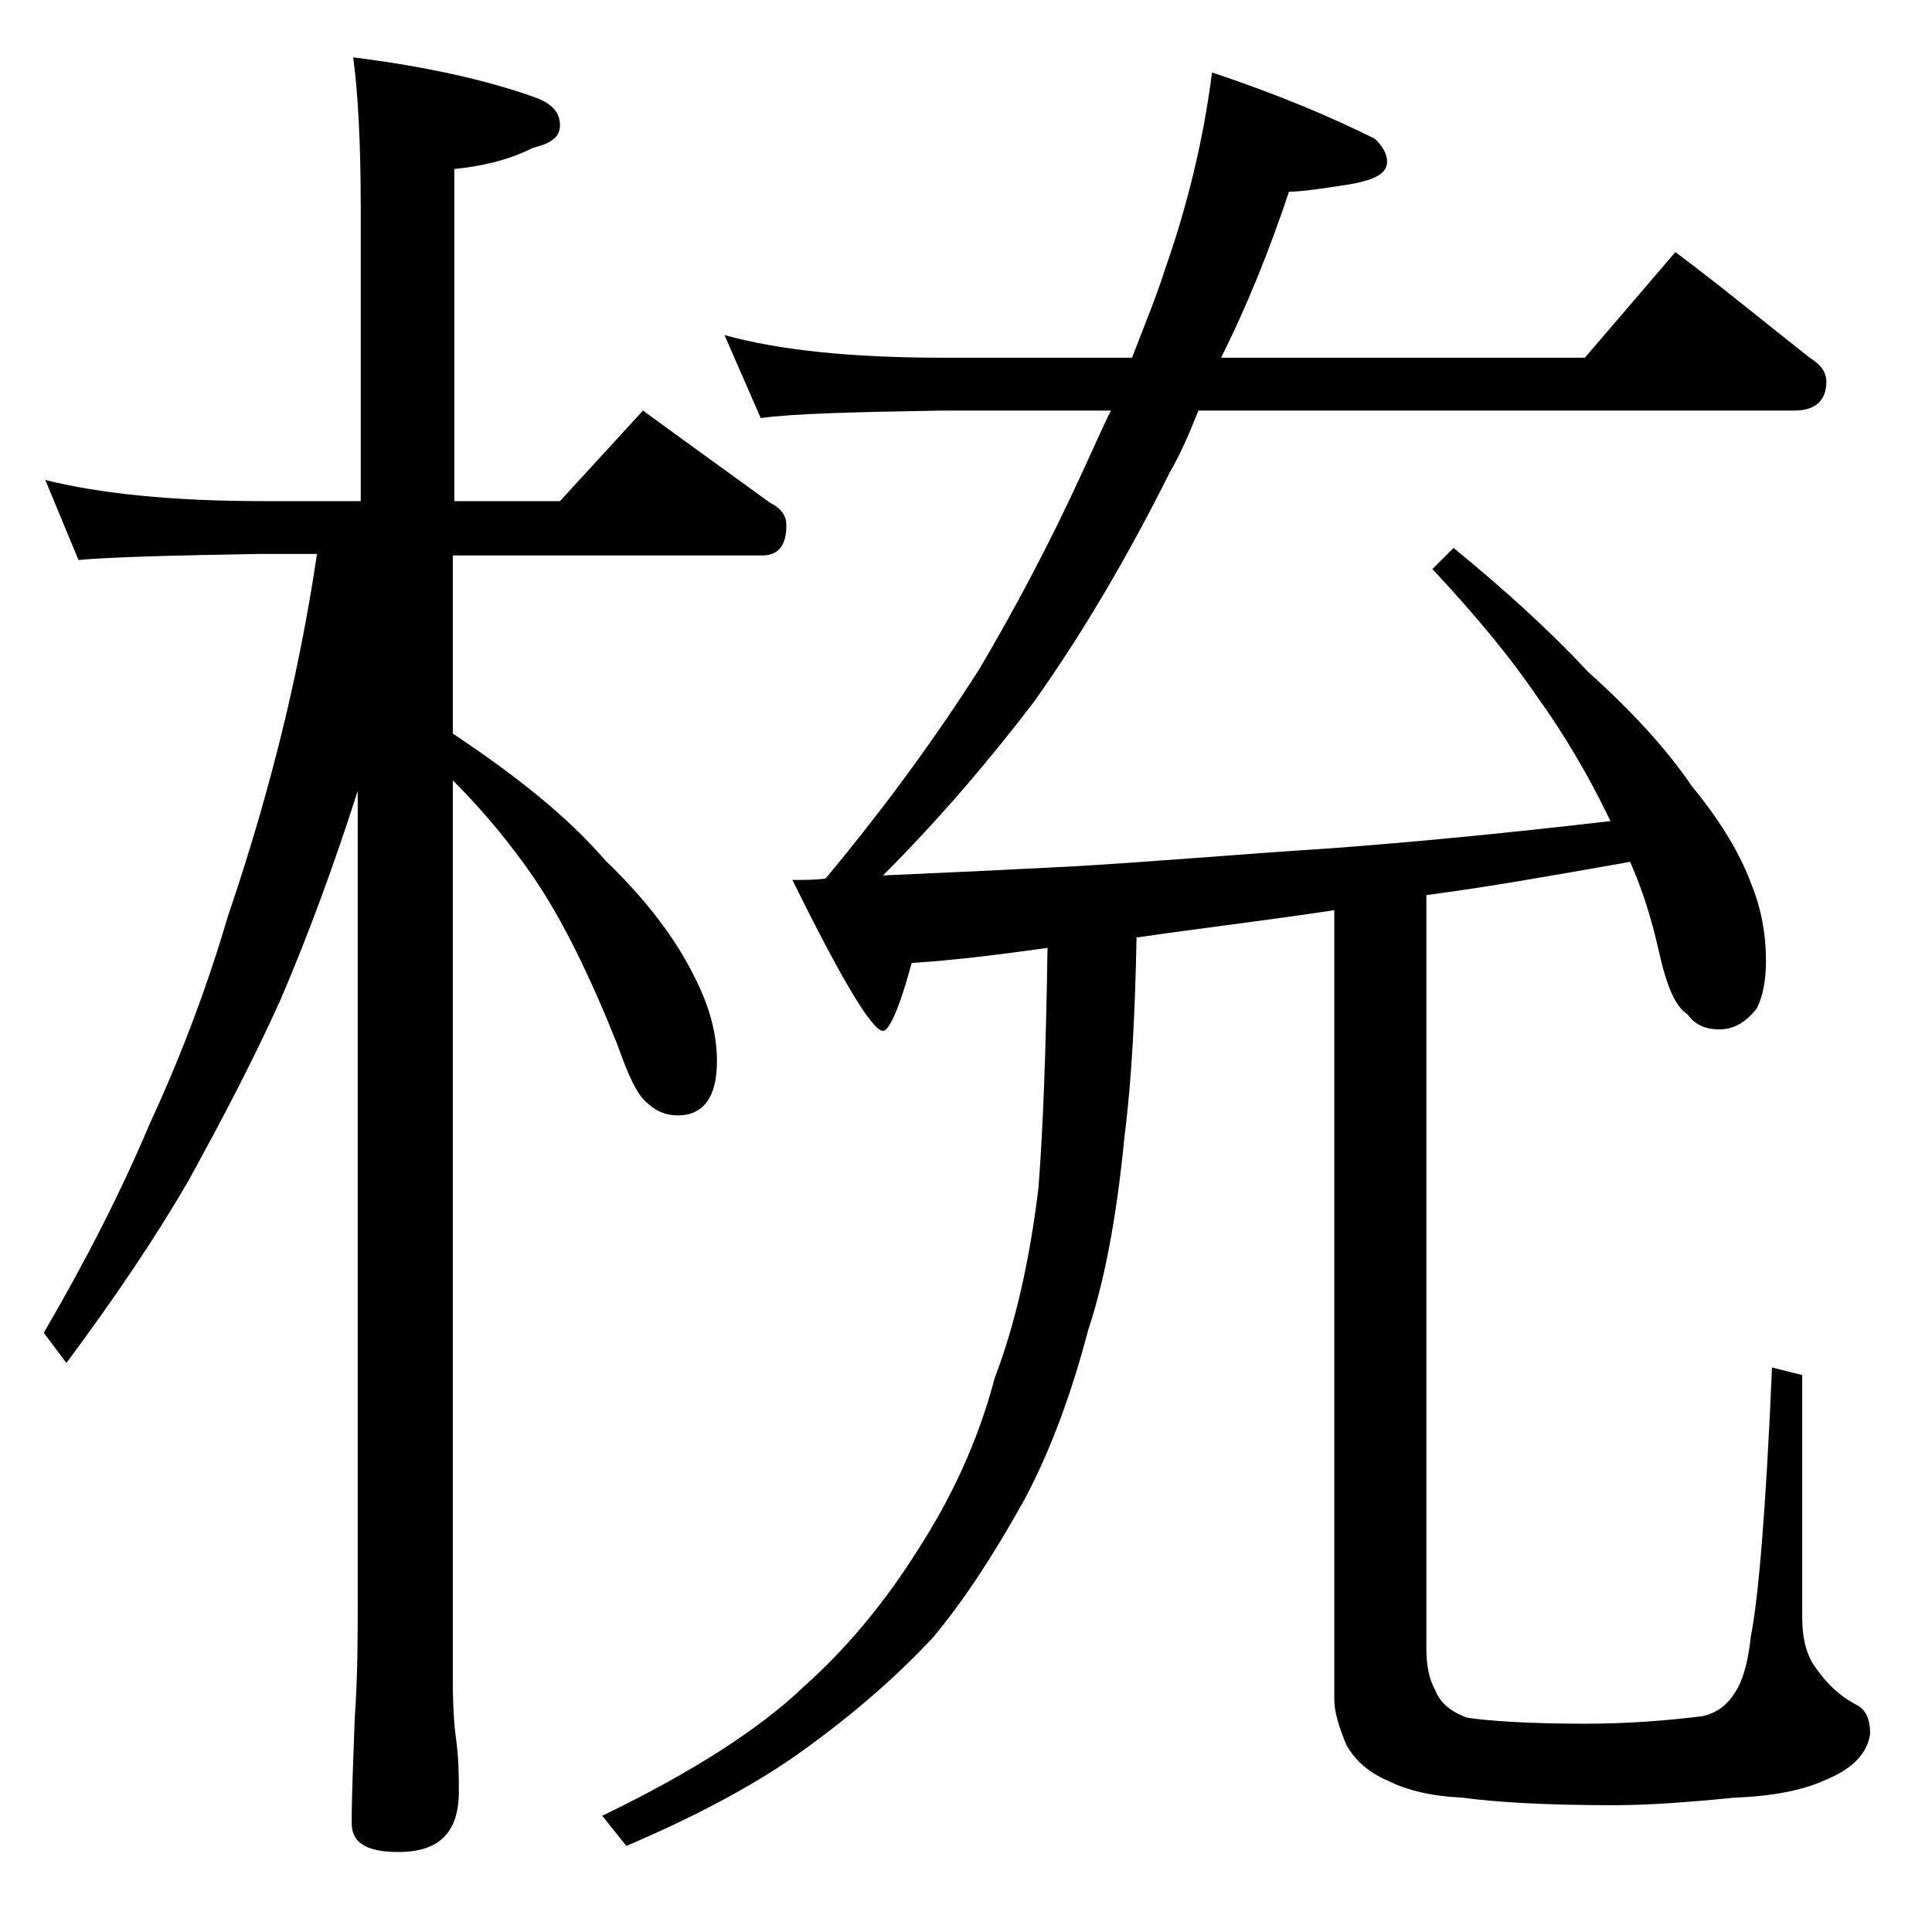
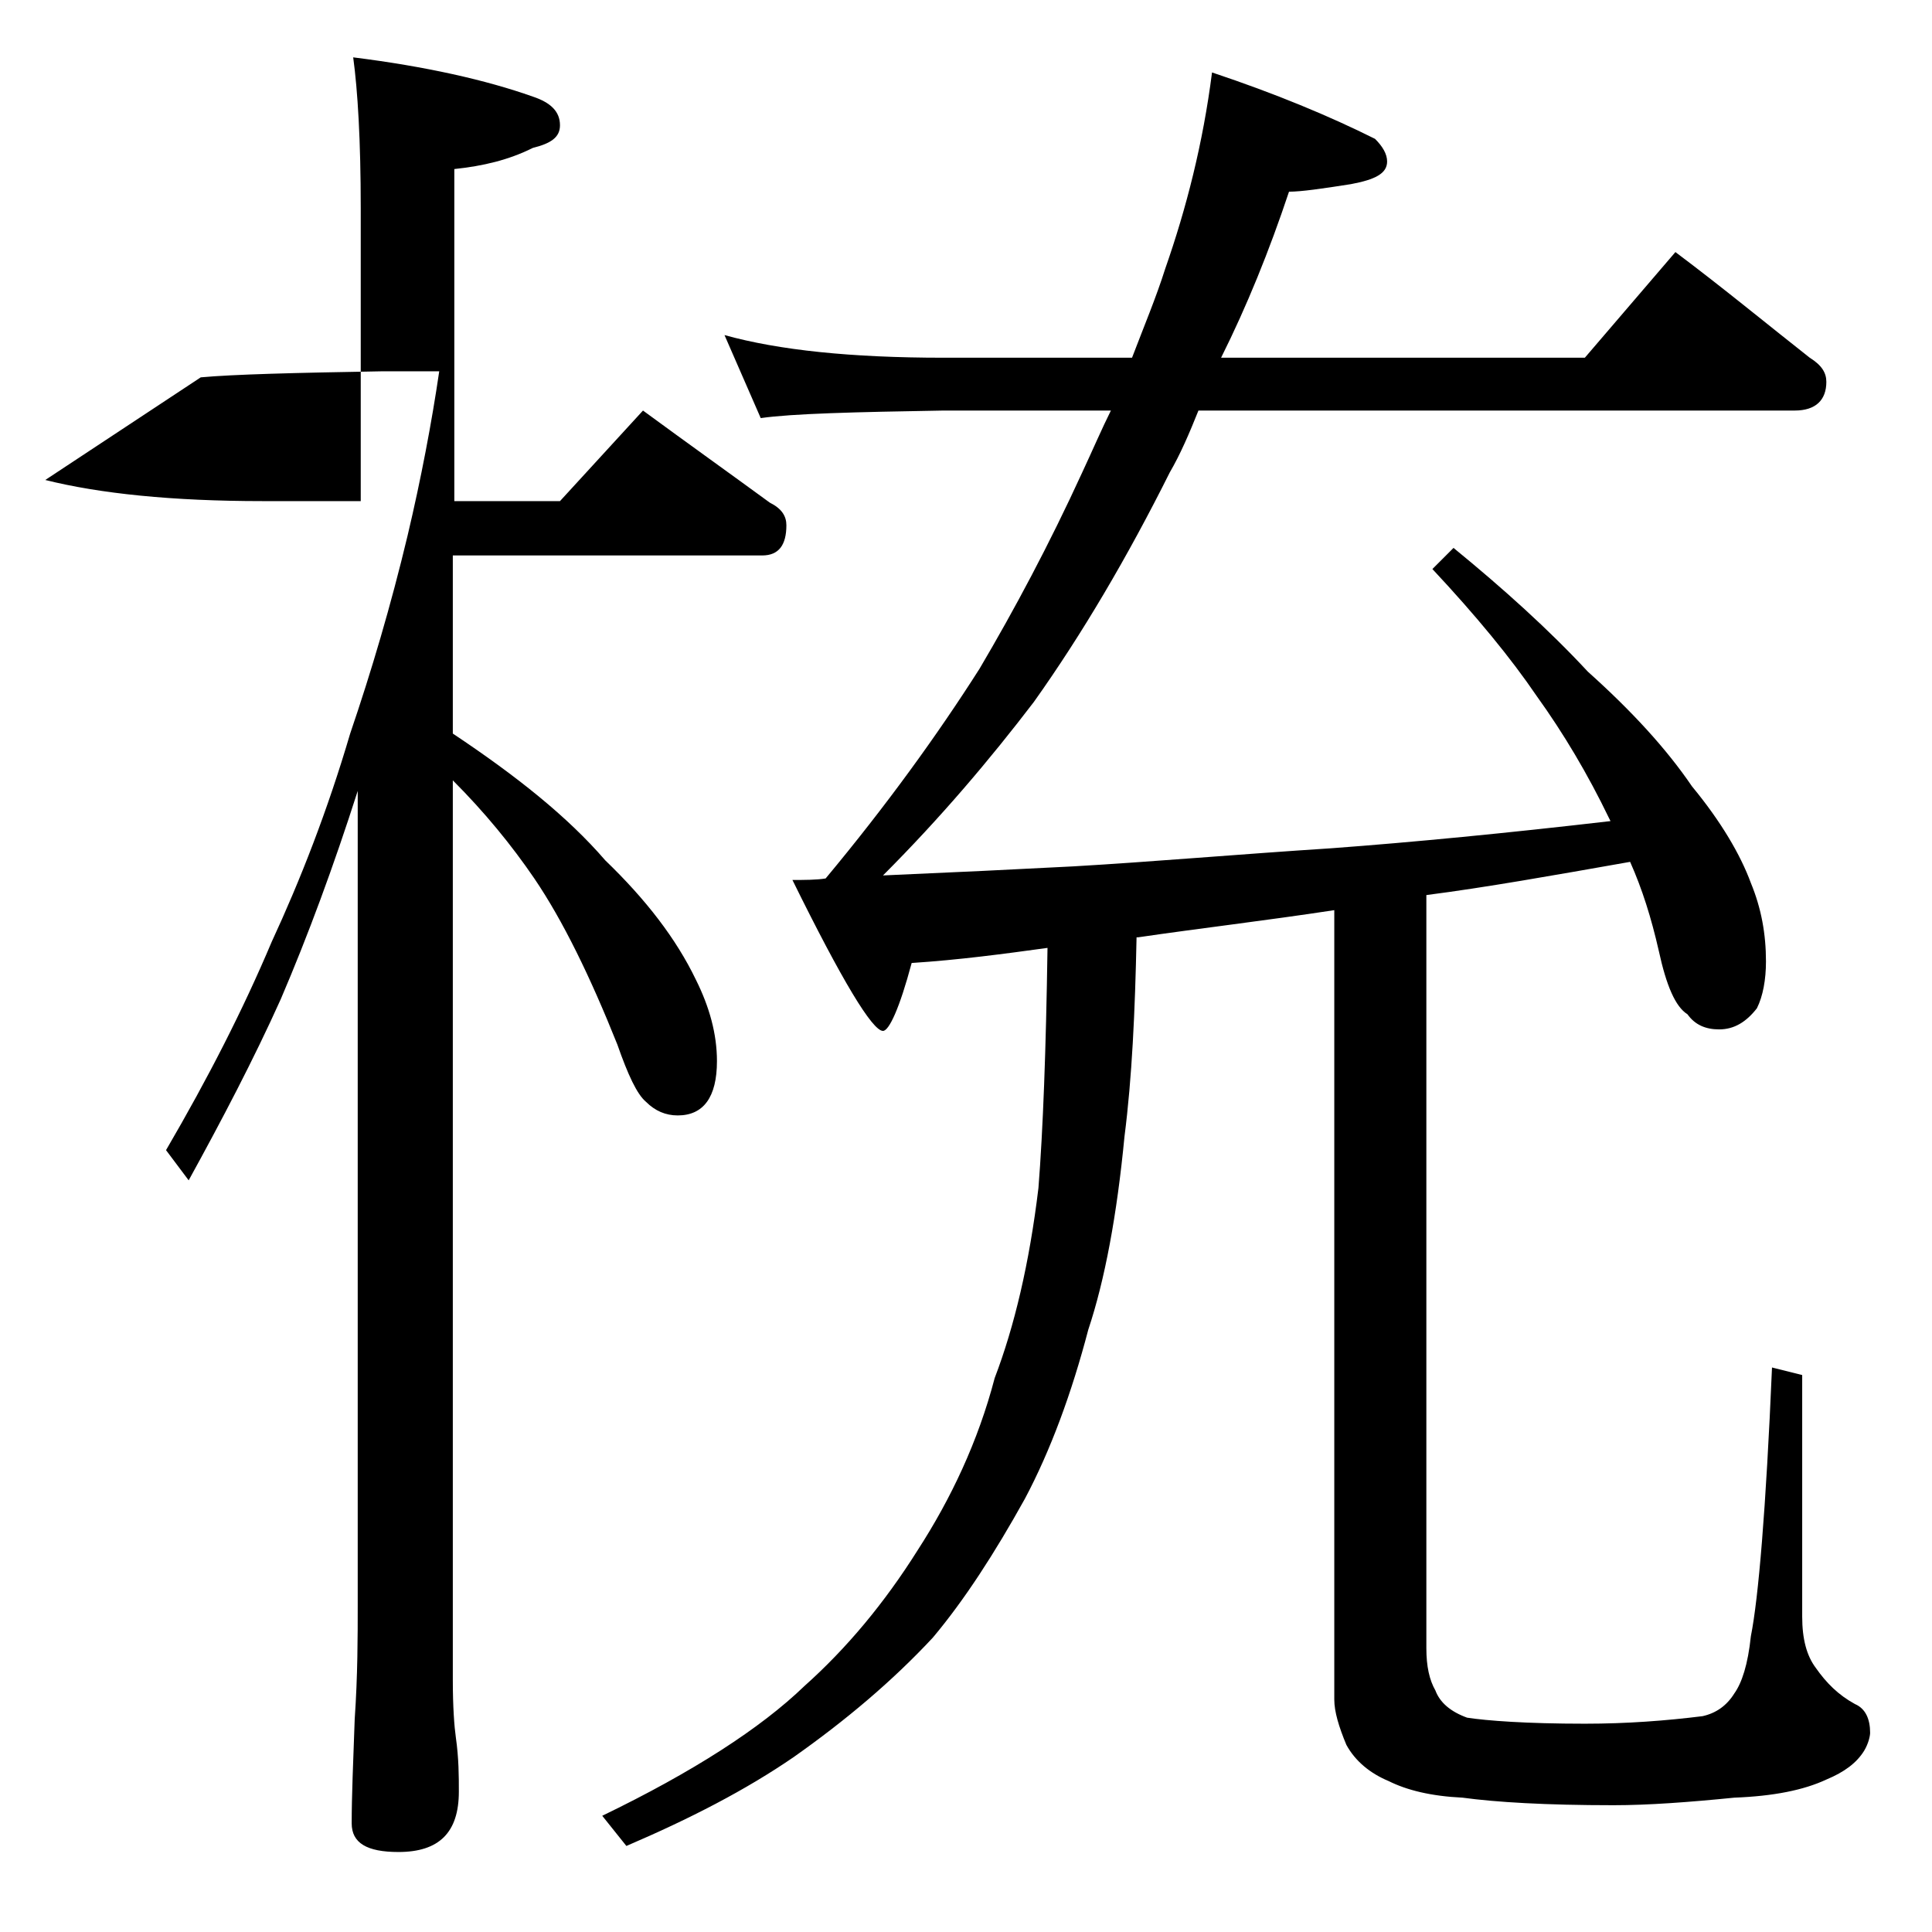
<svg xmlns="http://www.w3.org/2000/svg" version="1.1" id="Layer_1" x="0px" y="0px" viewBox="0 0 128 128" enable-background="new 0 0 128 128" xml:space="preserve">
-   <path d="M3,31.8c3.6,0.9,8.4,1.4,14.4,1.4h6.5V13.8c0-4.5-0.2-7.8-0.5-10c4.8,0.6,8.8,1.5,11.9,2.6c1.2,0.4,1.8,1,1.8,1.9  c0,0.8-0.6,1.2-1.8,1.5c-1.6,0.8-3.3,1.2-5.2,1.4v22h7l5.5-6c3,2.2,5.8,4.2,8.4,6.1c0.8,0.4,1.1,0.9,1.1,1.5c0,1.3-0.5,2-1.6,2H30  v11.8c4.2,2.8,7.6,5.5,10.1,8.4c2.7,2.6,4.7,5.2,6,7.9c0.9,1.8,1.4,3.6,1.4,5.4c0,2.4-0.9,3.6-2.6,3.6c-0.8,0-1.5-0.3-2.1-0.9  c-0.6-0.5-1.2-1.8-1.9-3.8c-1.8-4.5-3.6-8.2-5.5-11c-1.5-2.2-3.3-4.4-5.4-6.5v59.6c0,1.8,0.1,3.1,0.2,3.8c0.2,1.4,0.2,2.6,0.2,3.6  c0,2.7-1.3,4-4,4c-2.1,0-3.1-0.6-3.1-1.9c0-1.8,0.1-4.1,0.2-6.9c0.2-2.9,0.2-5.5,0.2-7.6V52.4c-1.6,5-3.3,9.6-5.1,13.8  c-1.8,4-3.9,8-6.1,12c-2.2,3.8-4.9,7.8-8.1,12.1l-1.5-2c2.8-4.8,5.1-9.3,7-13.8c1.9-4.1,3.7-8.7,5.2-13.8c1.4-4.1,2.7-8.5,3.8-13.1  c0.9-3.8,1.6-7.5,2.1-10.9h-3.8c-5.8,0.1-9.8,0.2-12,0.4L3,31.8z M48,22.2c3.6,1,8.4,1.5,14.5,1.5H75c0.8-2.1,1.6-4,2.2-5.9  c1.4-4,2.5-8.3,3.1-13c4.2,1.4,7.8,2.9,10.8,4.4c0.5,0.5,0.8,1,0.8,1.5c0,0.8-0.8,1.2-2.4,1.5c-1.9,0.3-3.3,0.5-4.1,0.5  c-1.3,3.9-2.8,7.6-4.5,11H105l6-7c3.2,2.4,6.1,4.8,8.9,7c0.8,0.5,1.1,1,1.1,1.6c0,1.2-0.7,1.9-2.1,1.9H79.4  c-0.6,1.5-1.2,2.9-1.9,4.1c-2.8,5.6-5.8,10.7-9,15.2c-2.9,3.8-6.2,7.7-10,11.5c4.6-0.2,8.8-0.4,12.6-0.6c5.2-0.3,10.9-0.8,17.1-1.2  c5.4-0.4,11.6-1,18.5-1.8l-0.1-0.2c-1.4-2.9-3-5.6-4.8-8.1c-1.7-2.5-4-5.3-6.9-8.4l1.4-1.4c3.3,2.7,6.3,5.4,8.9,8.2  c2.9,2.6,5.2,5.1,6.9,7.6c1.9,2.3,3.2,4.5,3.9,6.4c0.7,1.7,1,3.4,1,5.2c0,1.2-0.2,2.3-0.6,3.1c-0.7,0.9-1.5,1.4-2.5,1.4  c-0.9,0-1.6-0.3-2.1-1c-0.8-0.5-1.4-1.9-1.9-4.2c-0.5-2.2-1.1-4.1-1.9-5.9c-5.1,0.9-9.6,1.7-13.5,2.2v49.9c0,1.2,0.2,2.1,0.6,2.8  c0.3,0.8,1,1.4,2.1,1.8c1.3,0.2,3.9,0.4,7.8,0.4c2.8,0,5.4-0.2,7.8-0.5c0.9-0.2,1.6-0.7,2.1-1.5c0.5-0.7,0.9-1.9,1.1-3.8  c0.5-2.5,1-8.4,1.4-17.8l2,0.5v16c0,1.5,0.3,2.6,0.9,3.4c0.7,1,1.5,1.8,2.6,2.4c0.7,0.3,1,1,1,1.9c0,0.2-0.1,0.7-0.4,1.2  c-0.5,0.8-1.3,1.4-2.5,1.9c-1.5,0.7-3.5,1.1-6.1,1.2c-3,0.3-5.7,0.5-8,0.5c-4.5,0-7.8-0.2-10-0.5c-2.1-0.1-3.7-0.5-4.9-1.1  c-1.2-0.5-2.2-1.3-2.8-2.4c-0.5-1.2-0.8-2.2-0.8-3V60.3c-4.6,0.7-8.9,1.2-13,1.8h-0.1c-0.1,4.9-0.3,9.3-0.8,13.2  c-0.5,5.2-1.3,9.5-2.4,12.8c-1.1,4.2-2.5,8-4.2,11.2c-2,3.6-4,6.7-6.1,9.2c-2.7,2.9-5.8,5.5-9.2,7.9c-3.2,2.2-6.9,4.1-11.1,5.9  l-1.6-2c6-2.9,10.5-5.8,13.4-8.6c2.8-2.5,5.3-5.5,7.5-9c2.2-3.4,4-7.2,5.1-11.4c1.3-3.4,2.3-7.6,2.9-12.6c0.3-3.8,0.5-9.1,0.6-15.9  c-2.9,0.4-5.9,0.8-9,1c-0.8,3-1.5,4.5-1.9,4.5c-0.7,0-2.7-3.3-6-10c0.8,0,1.6,0,2.2-0.1c4-4.8,7.4-9.5,10.2-13.9  c2.3-3.9,4.6-8.2,6.8-13c0.7-1.5,1.3-2.9,1.9-4.1H62.5c-5.9,0.1-10,0.2-12.1,0.5L48,22.2z" />
+   <path d="M3,31.8c3.6,0.9,8.4,1.4,14.4,1.4h6.5V13.8c0-4.5-0.2-7.8-0.5-10c4.8,0.6,8.8,1.5,11.9,2.6c1.2,0.4,1.8,1,1.8,1.9  c0,0.8-0.6,1.2-1.8,1.5c-1.6,0.8-3.3,1.2-5.2,1.4v22h7l5.5-6c3,2.2,5.8,4.2,8.4,6.1c0.8,0.4,1.1,0.9,1.1,1.5c0,1.3-0.5,2-1.6,2H30  v11.8c4.2,2.8,7.6,5.5,10.1,8.4c2.7,2.6,4.7,5.2,6,7.9c0.9,1.8,1.4,3.6,1.4,5.4c0,2.4-0.9,3.6-2.6,3.6c-0.8,0-1.5-0.3-2.1-0.9  c-0.6-0.5-1.2-1.8-1.9-3.8c-1.8-4.5-3.6-8.2-5.5-11c-1.5-2.2-3.3-4.4-5.4-6.5v59.6c0,1.8,0.1,3.1,0.2,3.8c0.2,1.4,0.2,2.6,0.2,3.6  c0,2.7-1.3,4-4,4c-2.1,0-3.1-0.6-3.1-1.9c0-1.8,0.1-4.1,0.2-6.9c0.2-2.9,0.2-5.5,0.2-7.6V52.4c-1.6,5-3.3,9.6-5.1,13.8  c-1.8,4-3.9,8-6.1,12l-1.5-2c2.8-4.8,5.1-9.3,7-13.8c1.9-4.1,3.7-8.7,5.2-13.8c1.4-4.1,2.7-8.5,3.8-13.1  c0.9-3.8,1.6-7.5,2.1-10.9h-3.8c-5.8,0.1-9.8,0.2-12,0.4L3,31.8z M48,22.2c3.6,1,8.4,1.5,14.5,1.5H75c0.8-2.1,1.6-4,2.2-5.9  c1.4-4,2.5-8.3,3.1-13c4.2,1.4,7.8,2.9,10.8,4.4c0.5,0.5,0.8,1,0.8,1.5c0,0.8-0.8,1.2-2.4,1.5c-1.9,0.3-3.3,0.5-4.1,0.5  c-1.3,3.9-2.8,7.6-4.5,11H105l6-7c3.2,2.4,6.1,4.8,8.9,7c0.8,0.5,1.1,1,1.1,1.6c0,1.2-0.7,1.9-2.1,1.9H79.4  c-0.6,1.5-1.2,2.9-1.9,4.1c-2.8,5.6-5.8,10.7-9,15.2c-2.9,3.8-6.2,7.7-10,11.5c4.6-0.2,8.8-0.4,12.6-0.6c5.2-0.3,10.9-0.8,17.1-1.2  c5.4-0.4,11.6-1,18.5-1.8l-0.1-0.2c-1.4-2.9-3-5.6-4.8-8.1c-1.7-2.5-4-5.3-6.9-8.4l1.4-1.4c3.3,2.7,6.3,5.4,8.9,8.2  c2.9,2.6,5.2,5.1,6.9,7.6c1.9,2.3,3.2,4.5,3.9,6.4c0.7,1.7,1,3.4,1,5.2c0,1.2-0.2,2.3-0.6,3.1c-0.7,0.9-1.5,1.4-2.5,1.4  c-0.9,0-1.6-0.3-2.1-1c-0.8-0.5-1.4-1.9-1.9-4.2c-0.5-2.2-1.1-4.1-1.9-5.9c-5.1,0.9-9.6,1.7-13.5,2.2v49.9c0,1.2,0.2,2.1,0.6,2.8  c0.3,0.8,1,1.4,2.1,1.8c1.3,0.2,3.9,0.4,7.8,0.4c2.8,0,5.4-0.2,7.8-0.5c0.9-0.2,1.6-0.7,2.1-1.5c0.5-0.7,0.9-1.9,1.1-3.8  c0.5-2.5,1-8.4,1.4-17.8l2,0.5v16c0,1.5,0.3,2.6,0.9,3.4c0.7,1,1.5,1.8,2.6,2.4c0.7,0.3,1,1,1,1.9c0,0.2-0.1,0.7-0.4,1.2  c-0.5,0.8-1.3,1.4-2.5,1.9c-1.5,0.7-3.5,1.1-6.1,1.2c-3,0.3-5.7,0.5-8,0.5c-4.5,0-7.8-0.2-10-0.5c-2.1-0.1-3.7-0.5-4.9-1.1  c-1.2-0.5-2.2-1.3-2.8-2.4c-0.5-1.2-0.8-2.2-0.8-3V60.3c-4.6,0.7-8.9,1.2-13,1.8h-0.1c-0.1,4.9-0.3,9.3-0.8,13.2  c-0.5,5.2-1.3,9.5-2.4,12.8c-1.1,4.2-2.5,8-4.2,11.2c-2,3.6-4,6.7-6.1,9.2c-2.7,2.9-5.8,5.5-9.2,7.9c-3.2,2.2-6.9,4.1-11.1,5.9  l-1.6-2c6-2.9,10.5-5.8,13.4-8.6c2.8-2.5,5.3-5.5,7.5-9c2.2-3.4,4-7.2,5.1-11.4c1.3-3.4,2.3-7.6,2.9-12.6c0.3-3.8,0.5-9.1,0.6-15.9  c-2.9,0.4-5.9,0.8-9,1c-0.8,3-1.5,4.5-1.9,4.5c-0.7,0-2.7-3.3-6-10c0.8,0,1.6,0,2.2-0.1c4-4.8,7.4-9.5,10.2-13.9  c2.3-3.9,4.6-8.2,6.8-13c0.7-1.5,1.3-2.9,1.9-4.1H62.5c-5.9,0.1-10,0.2-12.1,0.5L48,22.2z" />
</svg>